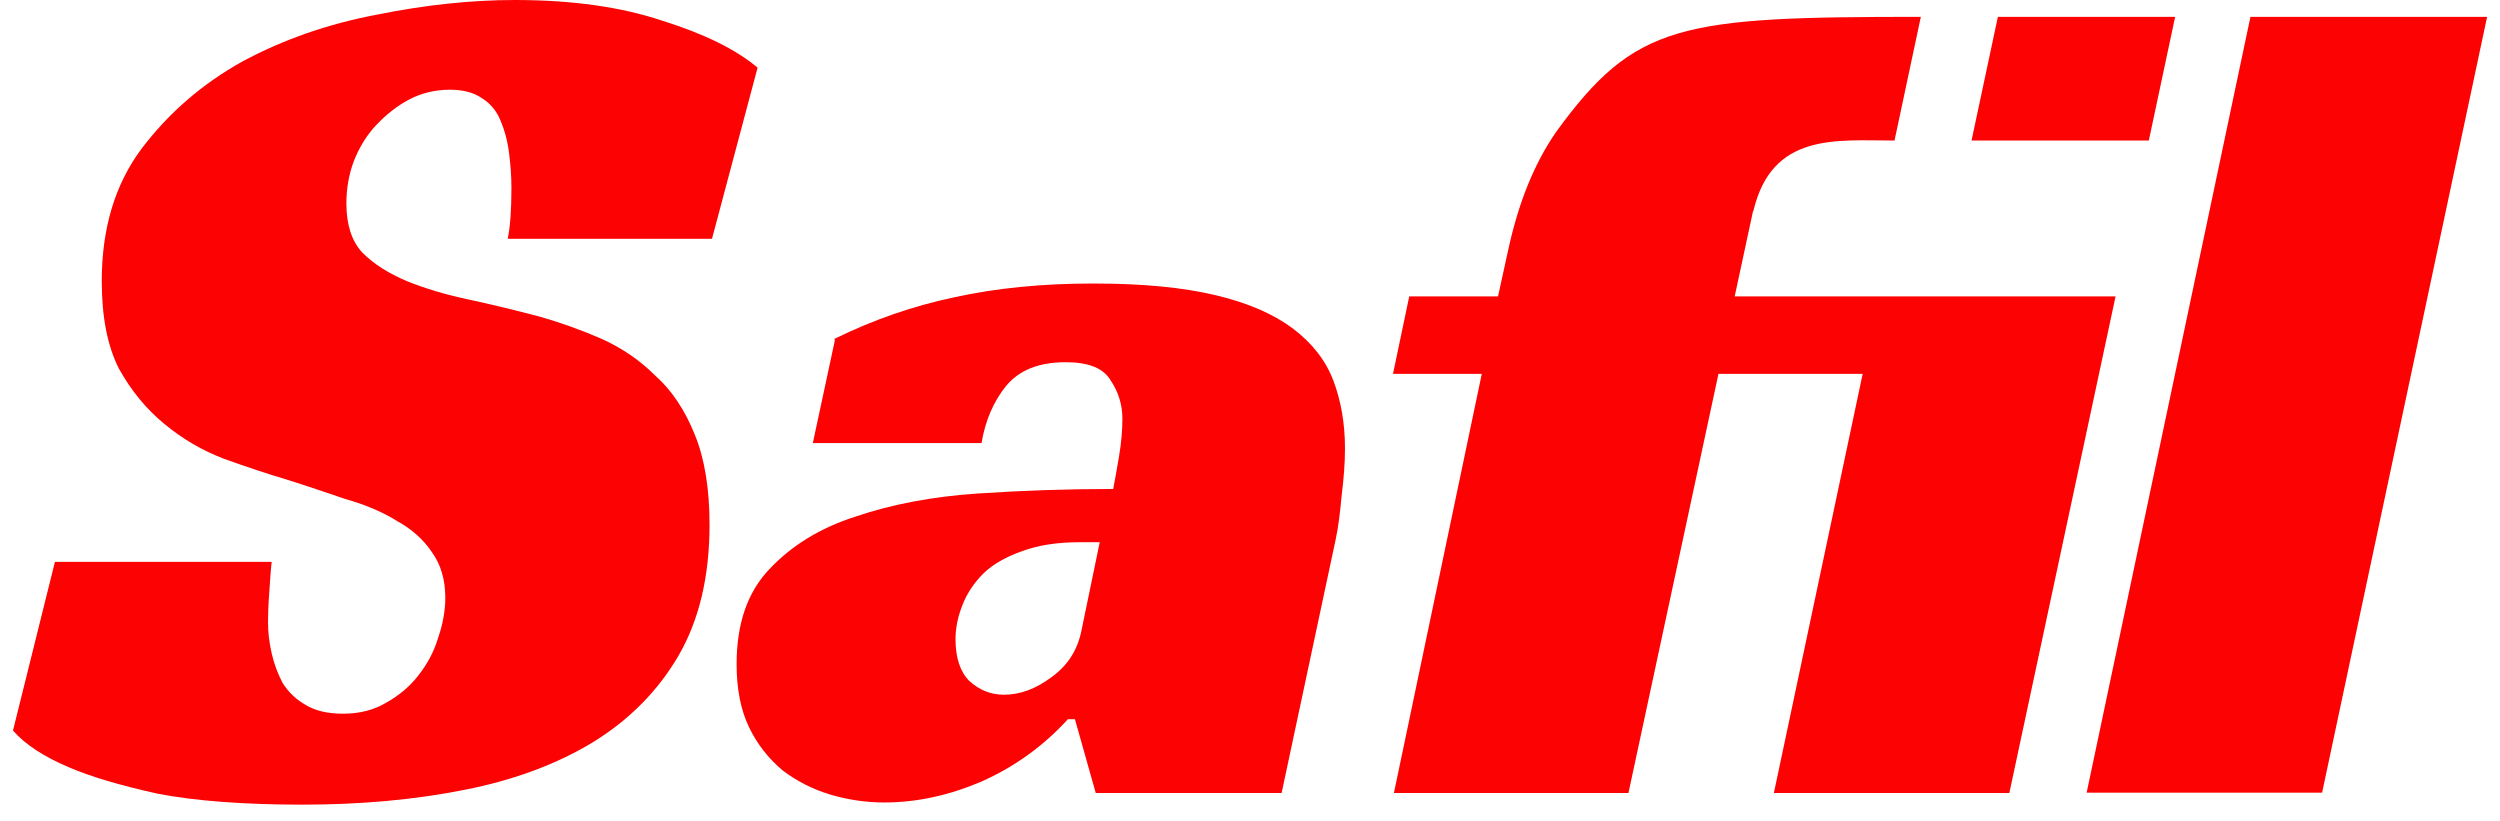
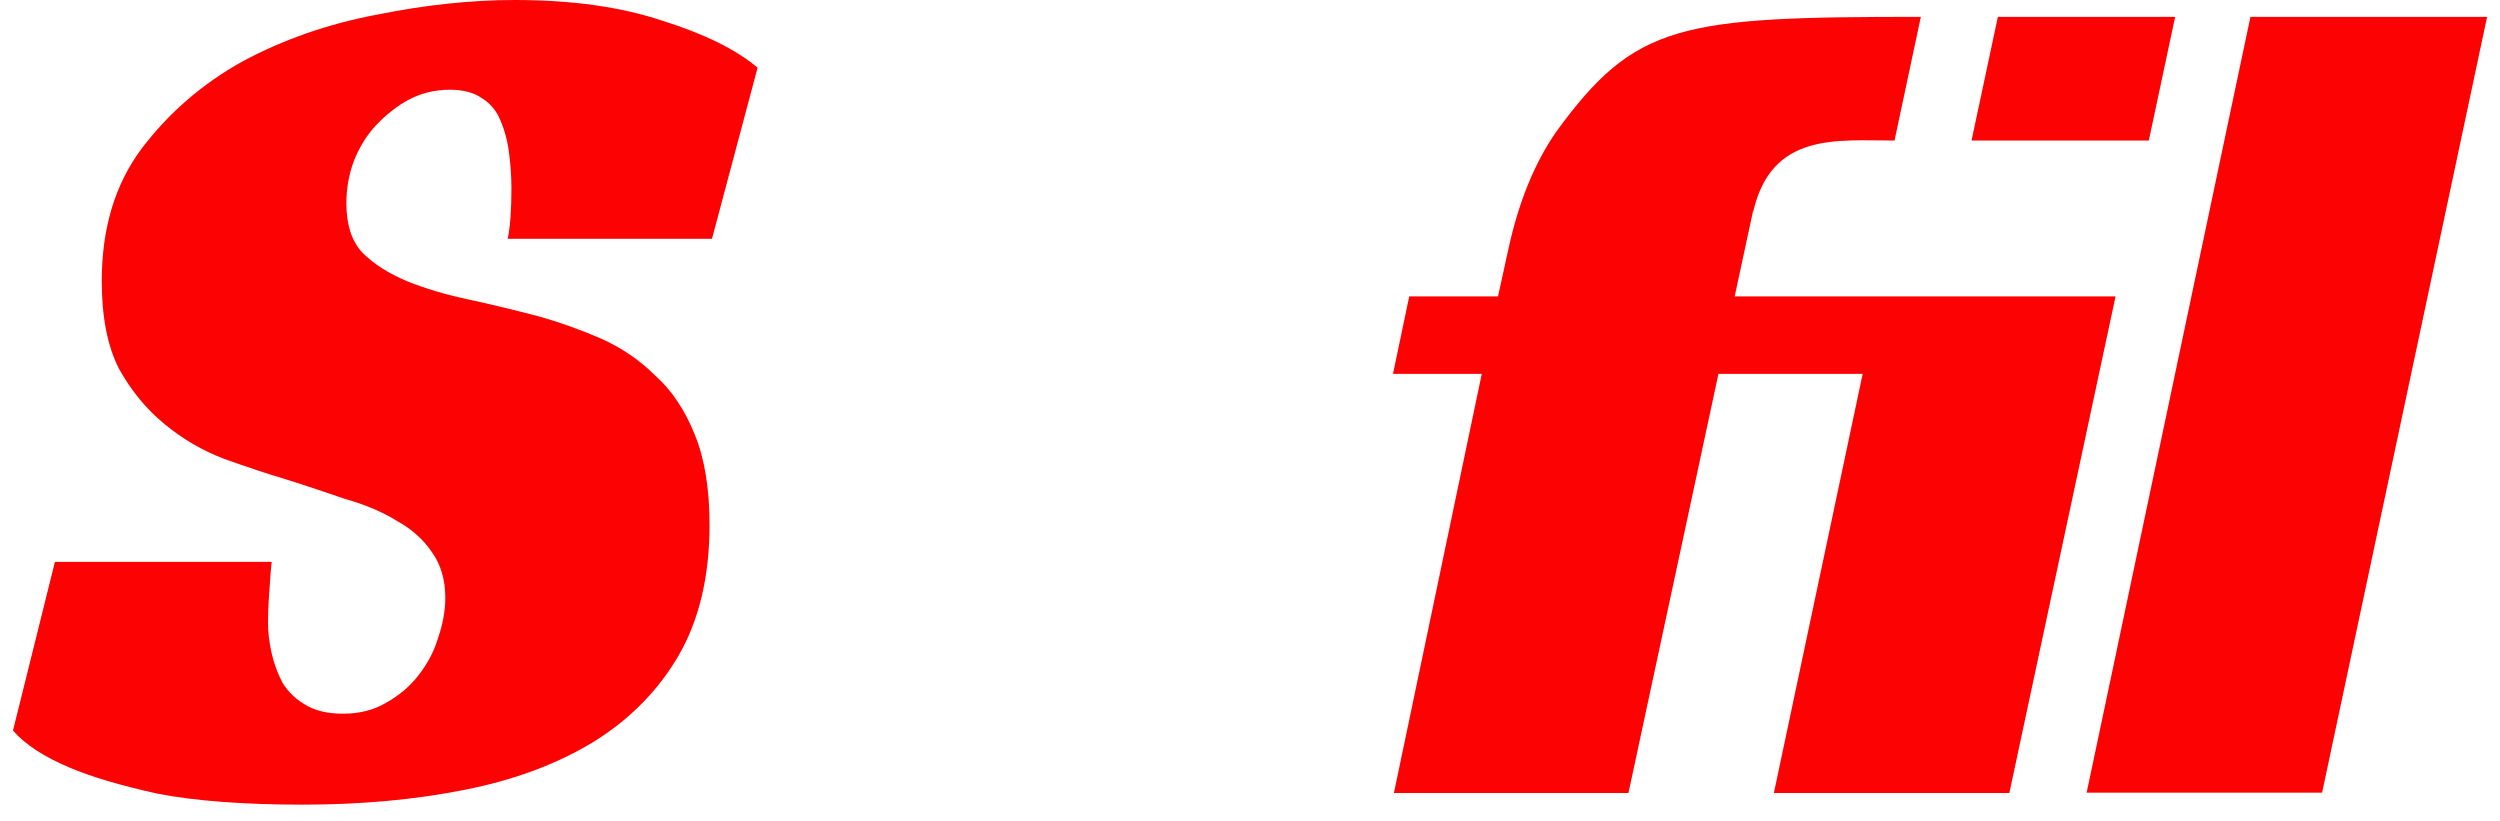
<svg xmlns="http://www.w3.org/2000/svg" width="140" height="46" viewBox="0 0 140 46" fill="none">
  <path d="M130.037 44.391H116.852L126.025 0.943H139.278L130.037 44.391Z" fill="#FC0202" />
  <path d="M98.171 11.814L97.143 16.598H118.472L112.523 44.408H99.337L104.31 20.936H96.234L91.193 44.408H78.059L82.98 20.936H78.008L78.917 16.598H83.889L84.472 13.94C85.038 11.351 85.912 9.173 87.129 7.407C91.57 1.286 94.091 0.943 107.567 0.943L106.093 7.87C102.835 7.87 99.234 7.407 98.189 11.814H98.171Z" fill="#FC0202" />
-   <path d="M46.72 18.98C48.914 17.9 51.16 17.129 53.441 16.648C55.773 16.134 58.362 15.877 61.208 15.877C64.054 15.877 66.249 16.1 68.066 16.529C69.884 16.957 71.324 17.591 72.404 18.397C73.484 19.22 74.239 20.181 74.668 21.312C75.096 22.444 75.319 23.713 75.319 25.119C75.319 25.942 75.25 26.816 75.13 27.776C75.045 28.719 74.942 29.525 74.805 30.177L71.77 44.408H61.362L60.196 40.276H59.802C58.43 41.785 56.801 42.95 54.95 43.773C53.132 44.545 51.332 44.939 49.514 44.939C48.486 44.939 47.474 44.785 46.48 44.493C45.485 44.185 44.611 43.739 43.822 43.139C43.05 42.487 42.416 41.699 41.953 40.739C41.473 39.744 41.25 38.561 41.25 37.189C41.25 34.943 41.85 33.177 43.068 31.891C44.319 30.554 45.931 29.559 47.92 28.925C49.943 28.239 52.206 27.811 54.71 27.639C57.247 27.468 59.802 27.382 62.34 27.382C62.425 26.953 62.528 26.353 62.665 25.564C62.803 24.741 62.854 24.038 62.854 23.438C62.854 22.667 62.631 21.947 62.202 21.312C61.808 20.626 60.968 20.284 59.682 20.284C58.173 20.284 57.059 20.729 56.321 21.638C55.636 22.495 55.172 23.558 54.967 24.81H45.519L46.754 19.049L46.72 18.98ZM61.602 30.365H60.436C59.185 30.365 58.105 30.537 57.196 30.88C56.338 31.188 55.618 31.583 55.07 32.114C54.555 32.629 54.161 33.212 53.904 33.863C53.647 34.515 53.509 35.149 53.509 35.801C53.509 36.829 53.767 37.618 54.281 38.132C54.847 38.647 55.481 38.904 56.218 38.904C57.127 38.904 58.002 38.578 58.876 37.927C59.785 37.275 60.333 36.418 60.556 35.338L61.585 30.365H61.602Z" fill="#FC0202" />
  <path d="M28.434 13.374C28.572 12.688 28.64 11.745 28.64 10.545C28.64 9.859 28.589 9.19 28.503 8.539C28.417 7.853 28.246 7.253 28.023 6.738C27.8 6.19 27.44 5.778 26.994 5.504C26.531 5.178 25.931 5.024 25.194 5.024C24.371 5.024 23.599 5.212 22.913 5.572C22.228 5.933 21.61 6.43 21.044 7.03C20.53 7.579 20.119 8.247 19.81 9.036C19.536 9.773 19.398 10.562 19.398 11.385C19.398 12.585 19.69 13.494 20.29 14.145C20.942 14.797 21.765 15.311 22.776 15.74C23.788 16.151 24.937 16.494 26.223 16.769C27.509 17.043 28.846 17.369 30.218 17.729C31.366 18.055 32.515 18.466 33.664 18.963C34.813 19.478 35.824 20.164 36.699 21.038C37.625 21.861 38.362 22.976 38.911 24.347C39.459 25.685 39.734 27.365 39.734 29.388C39.734 32.286 39.151 34.721 38.002 36.709C36.853 38.681 35.258 40.293 33.235 41.545C31.212 42.779 28.794 43.688 25.983 44.237C23.222 44.785 20.204 45.06 16.947 45.06C13.689 45.06 10.911 44.854 8.802 44.442C6.728 43.979 5.099 43.499 3.899 42.985C2.475 42.385 1.412 41.699 0.727 40.91L3.076 31.463H15.215C15.164 31.874 15.129 32.457 15.078 33.195C15.026 33.88 15.009 34.429 15.009 34.858C15.009 35.406 15.078 35.989 15.215 36.59C15.352 37.19 15.558 37.738 15.832 38.253C16.158 38.767 16.587 39.178 17.135 39.487C17.684 39.813 18.37 39.967 19.21 39.967C20.136 39.967 20.942 39.761 21.628 39.35C22.365 38.938 22.965 38.424 23.428 37.824C23.942 37.172 24.302 36.487 24.525 35.749C24.799 34.961 24.937 34.206 24.937 33.469C24.937 32.457 24.68 31.6 24.182 30.914C23.719 30.228 23.085 29.645 22.245 29.182C21.422 28.668 20.444 28.256 19.347 27.948C18.284 27.588 17.187 27.211 16.038 26.851C14.941 26.525 13.758 26.13 12.523 25.685C11.323 25.222 10.225 24.587 9.214 23.747C8.202 22.924 7.345 21.878 6.659 20.644C6.008 19.358 5.699 17.729 5.699 15.74C5.699 12.791 6.436 10.339 7.911 8.35C9.437 6.327 11.323 4.698 13.569 3.446C15.866 2.212 18.37 1.337 21.096 0.823C23.805 0.274 26.394 0 28.829 0C32.052 0 34.813 0.394 37.11 1.166C39.459 1.903 41.225 2.778 42.425 3.789L39.871 13.374H28.417H28.434Z" fill="#FC0202" />
  <path d="M111.881 0.943L110.406 7.87H120.334L121.808 0.943H111.881Z" fill="#FC0202" />
</svg>